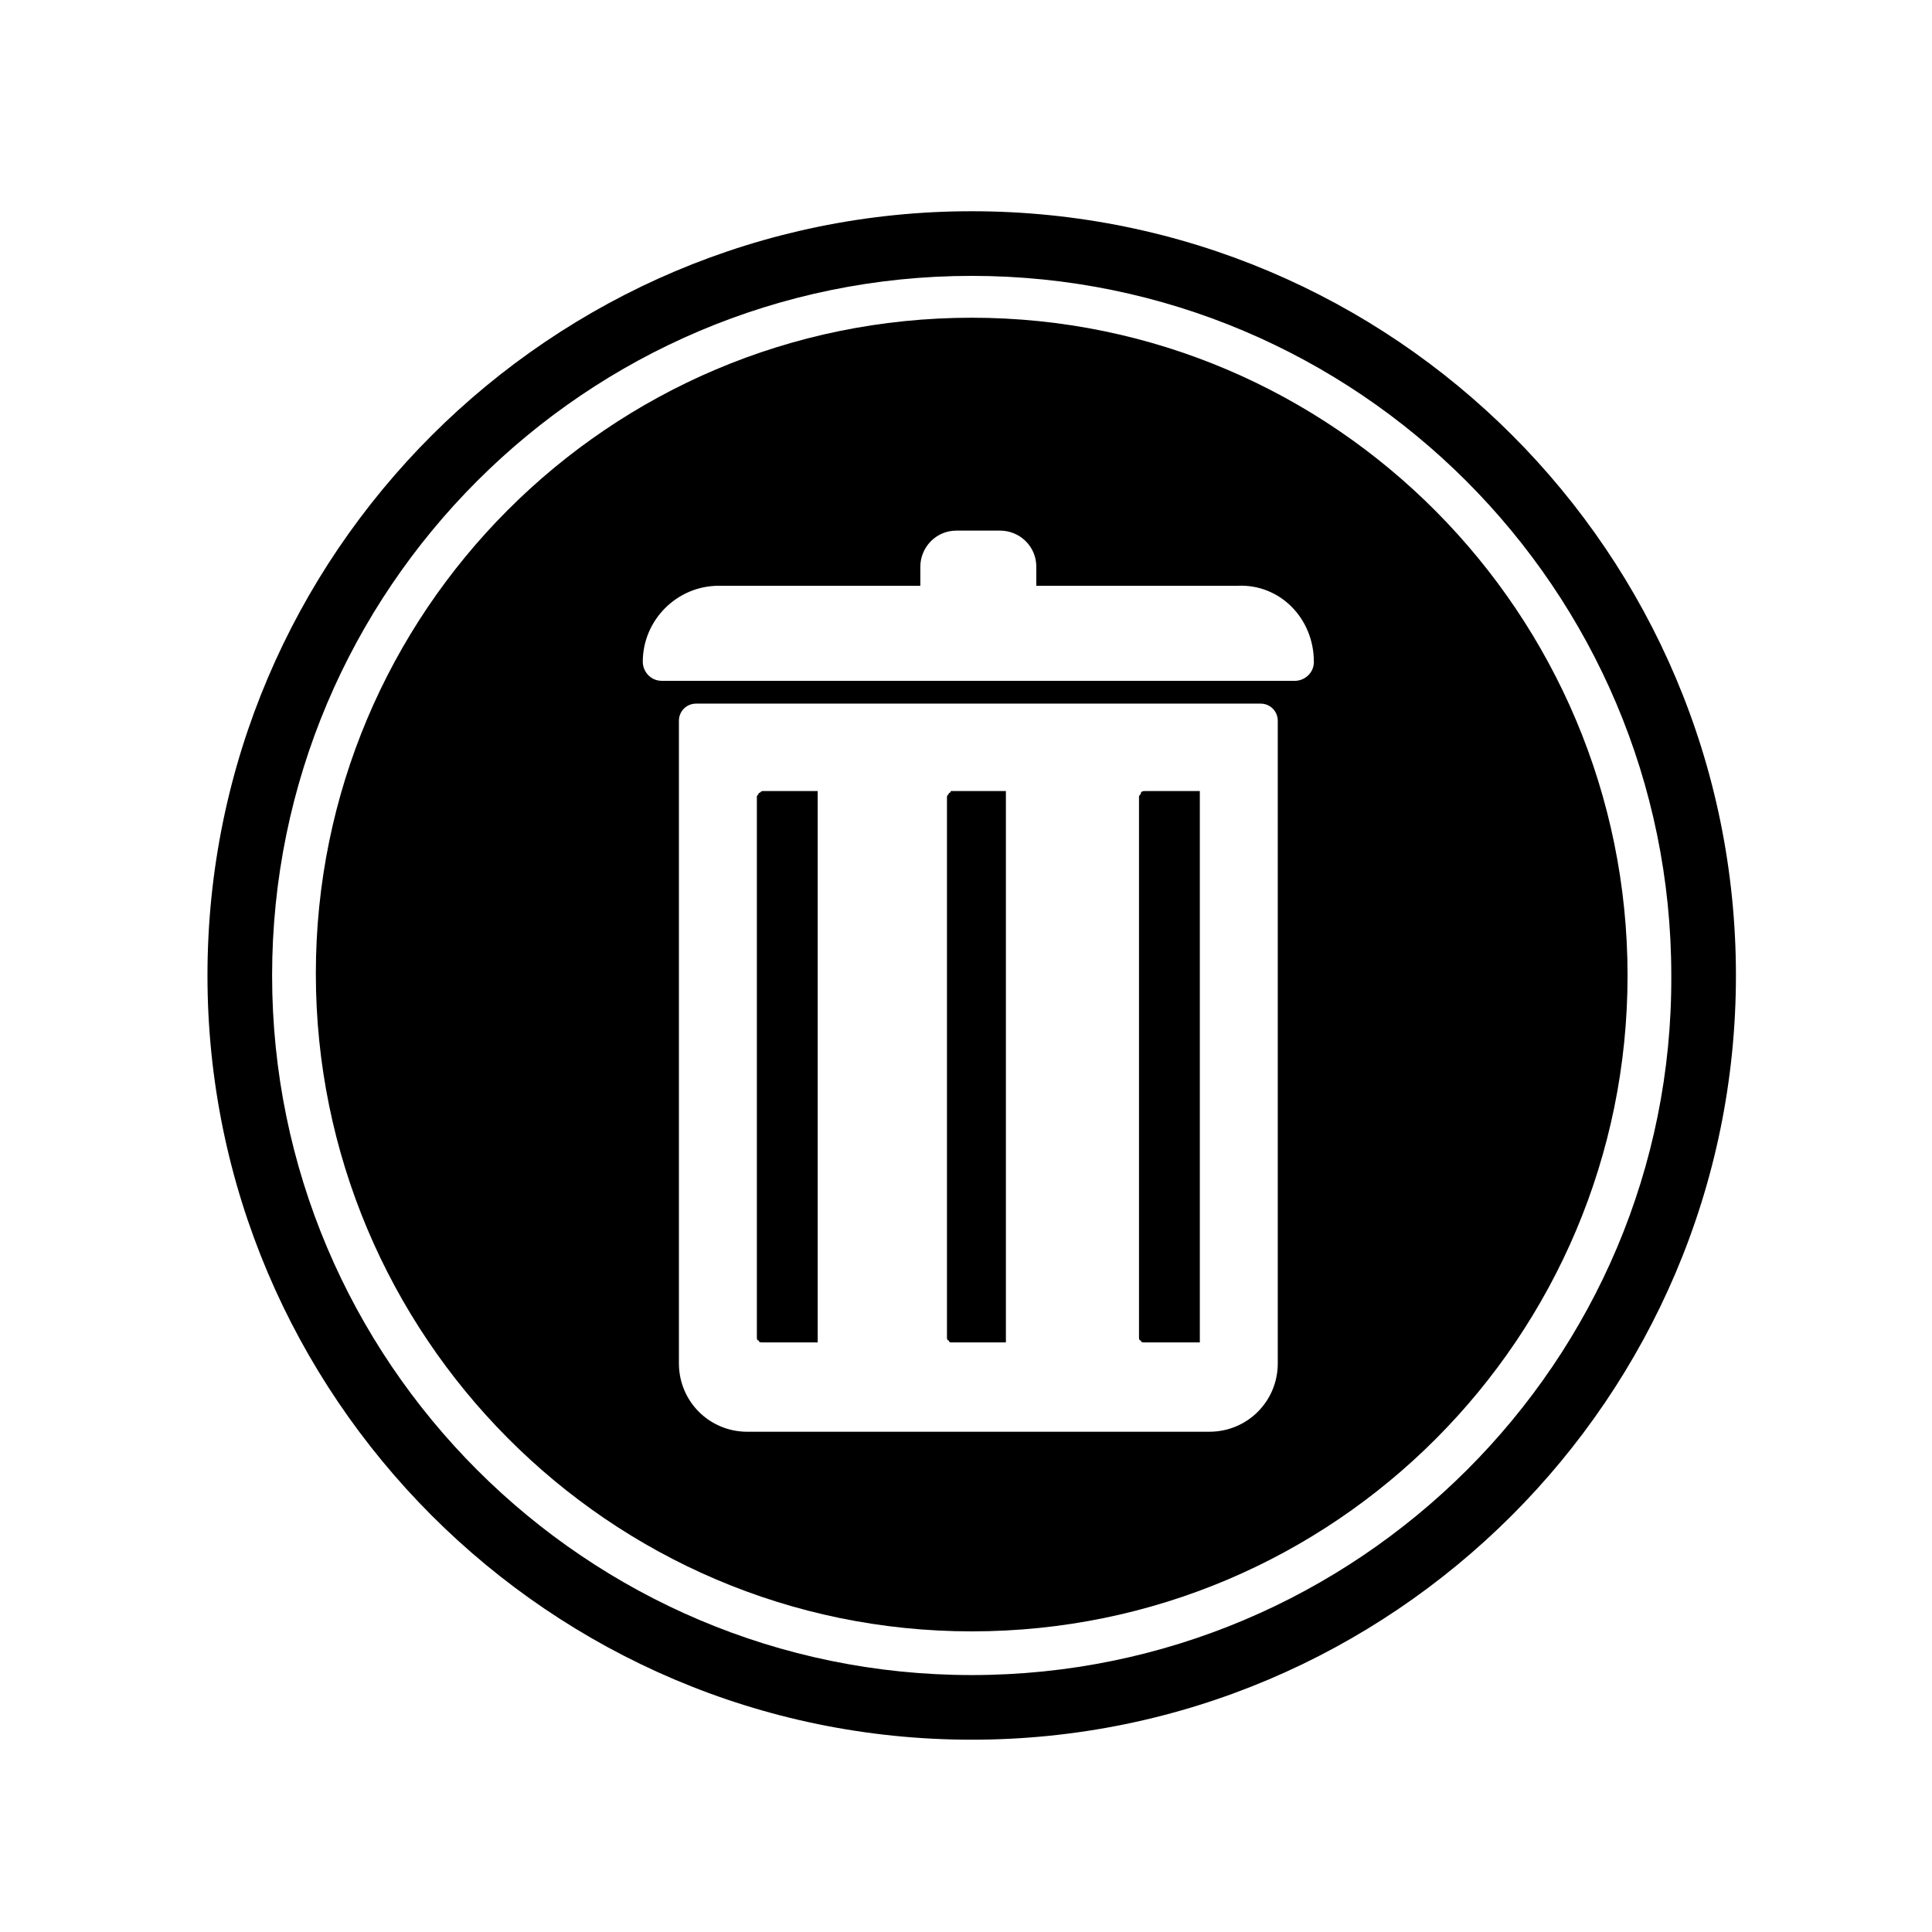
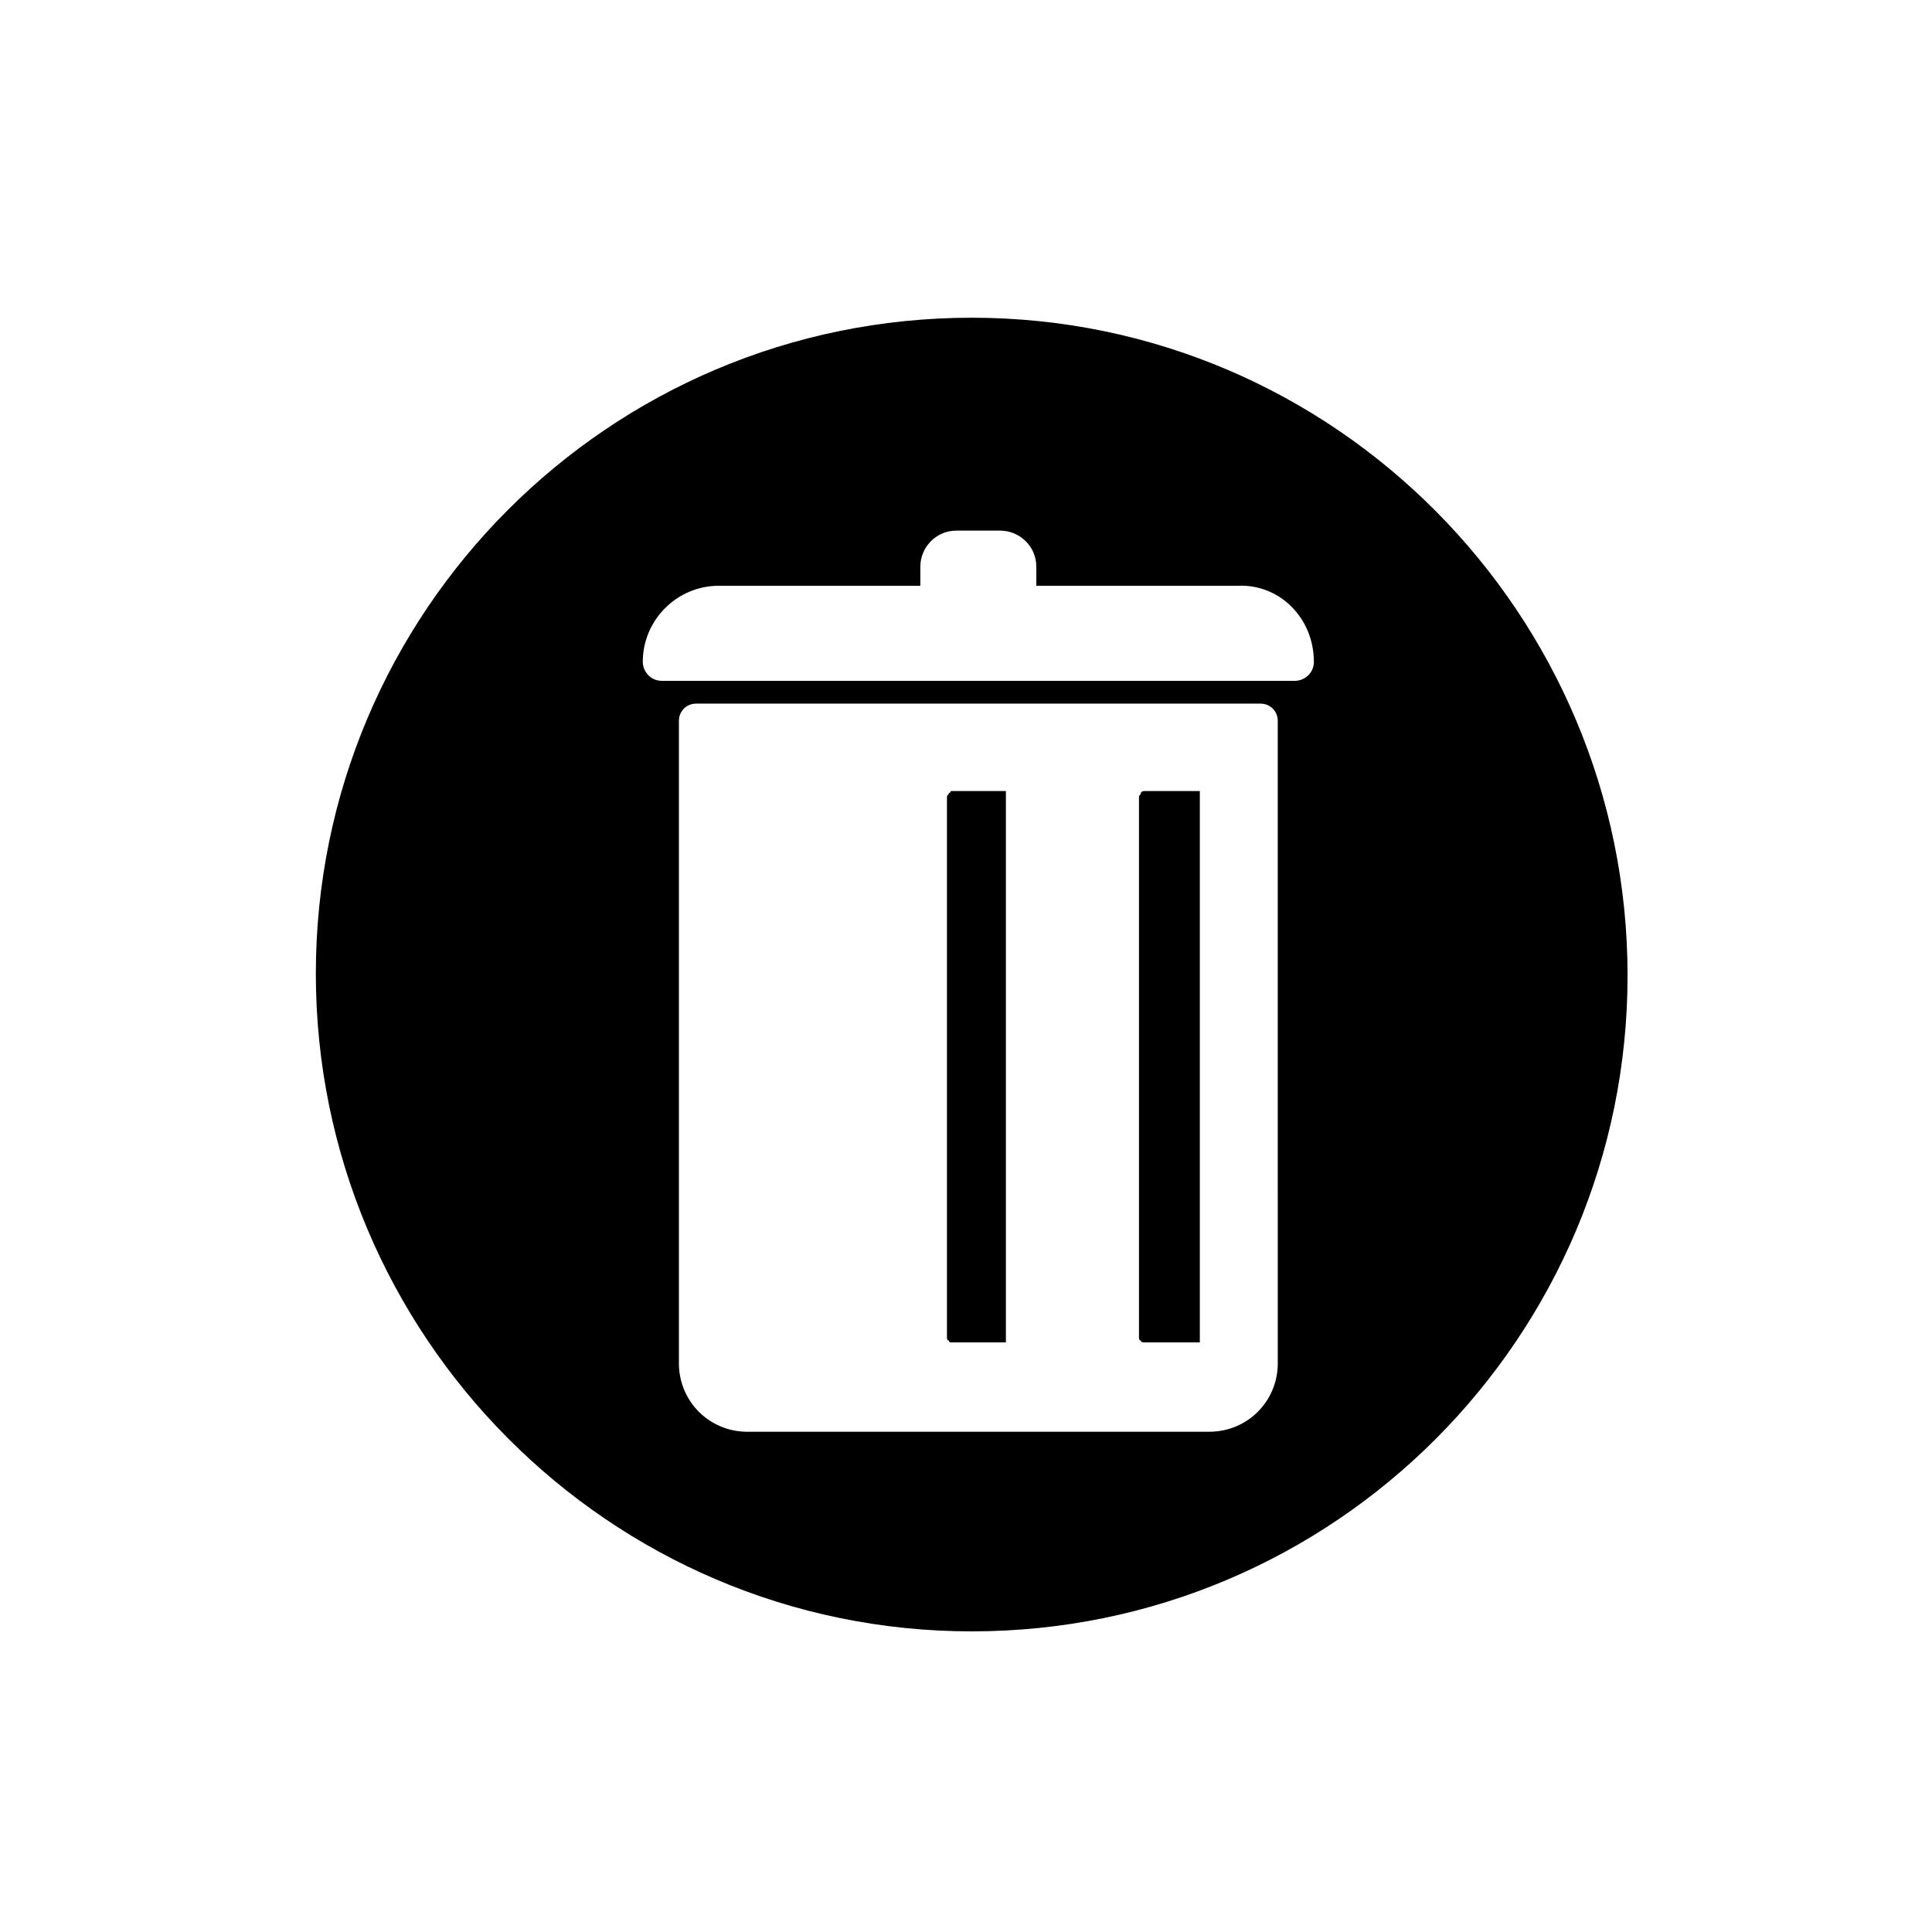
<svg xmlns="http://www.w3.org/2000/svg" fill="#000000" width="800px" height="800px" version="1.1" viewBox="144 144 512 512">
  <g>
-     <path d="m401.51 199.98c-111.34 0-202.53 90.688-202.53 202.53 0 111.34 90.688 202.53 202.53 202.53 111.34 0 202.53-90.688 202.53-202.53s-90.688-202.53-202.53-202.53zm0 387.93c-102.27 0-185.4-83.129-185.4-185.4s83.129-185.4 185.4-185.4c102.27 0 185.4 83.129 185.4 185.4 0.5 102.27-83.129 185.4-185.4 185.4z" />
    <path d="m401.51 228.2c-96.227 0-173.81 78.09-173.81 173.81-0.004 95.727 77.582 174.32 173.81 174.32 96.227 0 173.81-78.09 173.81-173.81 0-95.727-77.586-174.32-173.81-174.32zm81.113 277.09c0 10.078-8.062 18.137-18.137 18.137l-122.43 0.004c-10.078 0-18.137-8.062-18.137-18.137v-170.29c0-2.519 2.016-4.535 4.535-4.535h149.63c2.519 0 4.535 2.016 4.535 4.535zm9.57-185.9c0 3.023-2.519 5.039-5.039 5.039l-167.77-0.004c-3.023 0-5.039-2.519-5.039-5.039 0-11.082 9.07-20.152 20.152-20.152h53.402v-5.039c0-5.039 4.031-9.574 9.574-9.574h11.586c5.039 0 9.574 4.031 9.574 9.574v5.039h53.402c11.086-0.5 20.152 8.566 20.152 20.156z" />
    <path d="m395.46 354.15c0 0.504-0.504 0.504-0.504 1.008v143.08c0 0.504 0 1.008 0.504 1.008 0 0.504 0.504 0.504 0.504 0.504h14.609v-146.11h-14.609s0 0.504-0.504 0.504z" />
-     <path d="m345.08 354.15c0 0.504-0.504 0.504-0.504 1.008v143.08c0 0.504 0 1.008 0.504 1.008 0 0.504 0.504 0.504 1.008 0.504h14.609v-146.11h-14.609c-0.504 0-0.504 0.504-1.008 0.504z" />
    <path d="m446.35 354.15c0 0.504-0.504 0.504-0.504 1.008v143.08c0 0.504 0 1.008 0.504 1.008 0 0.504 0.504 0.504 1.008 0.504h14.609v-146.11h-14.609c-1.008 0-1.008 0.504-1.008 0.504z" />
  </g>
</svg>